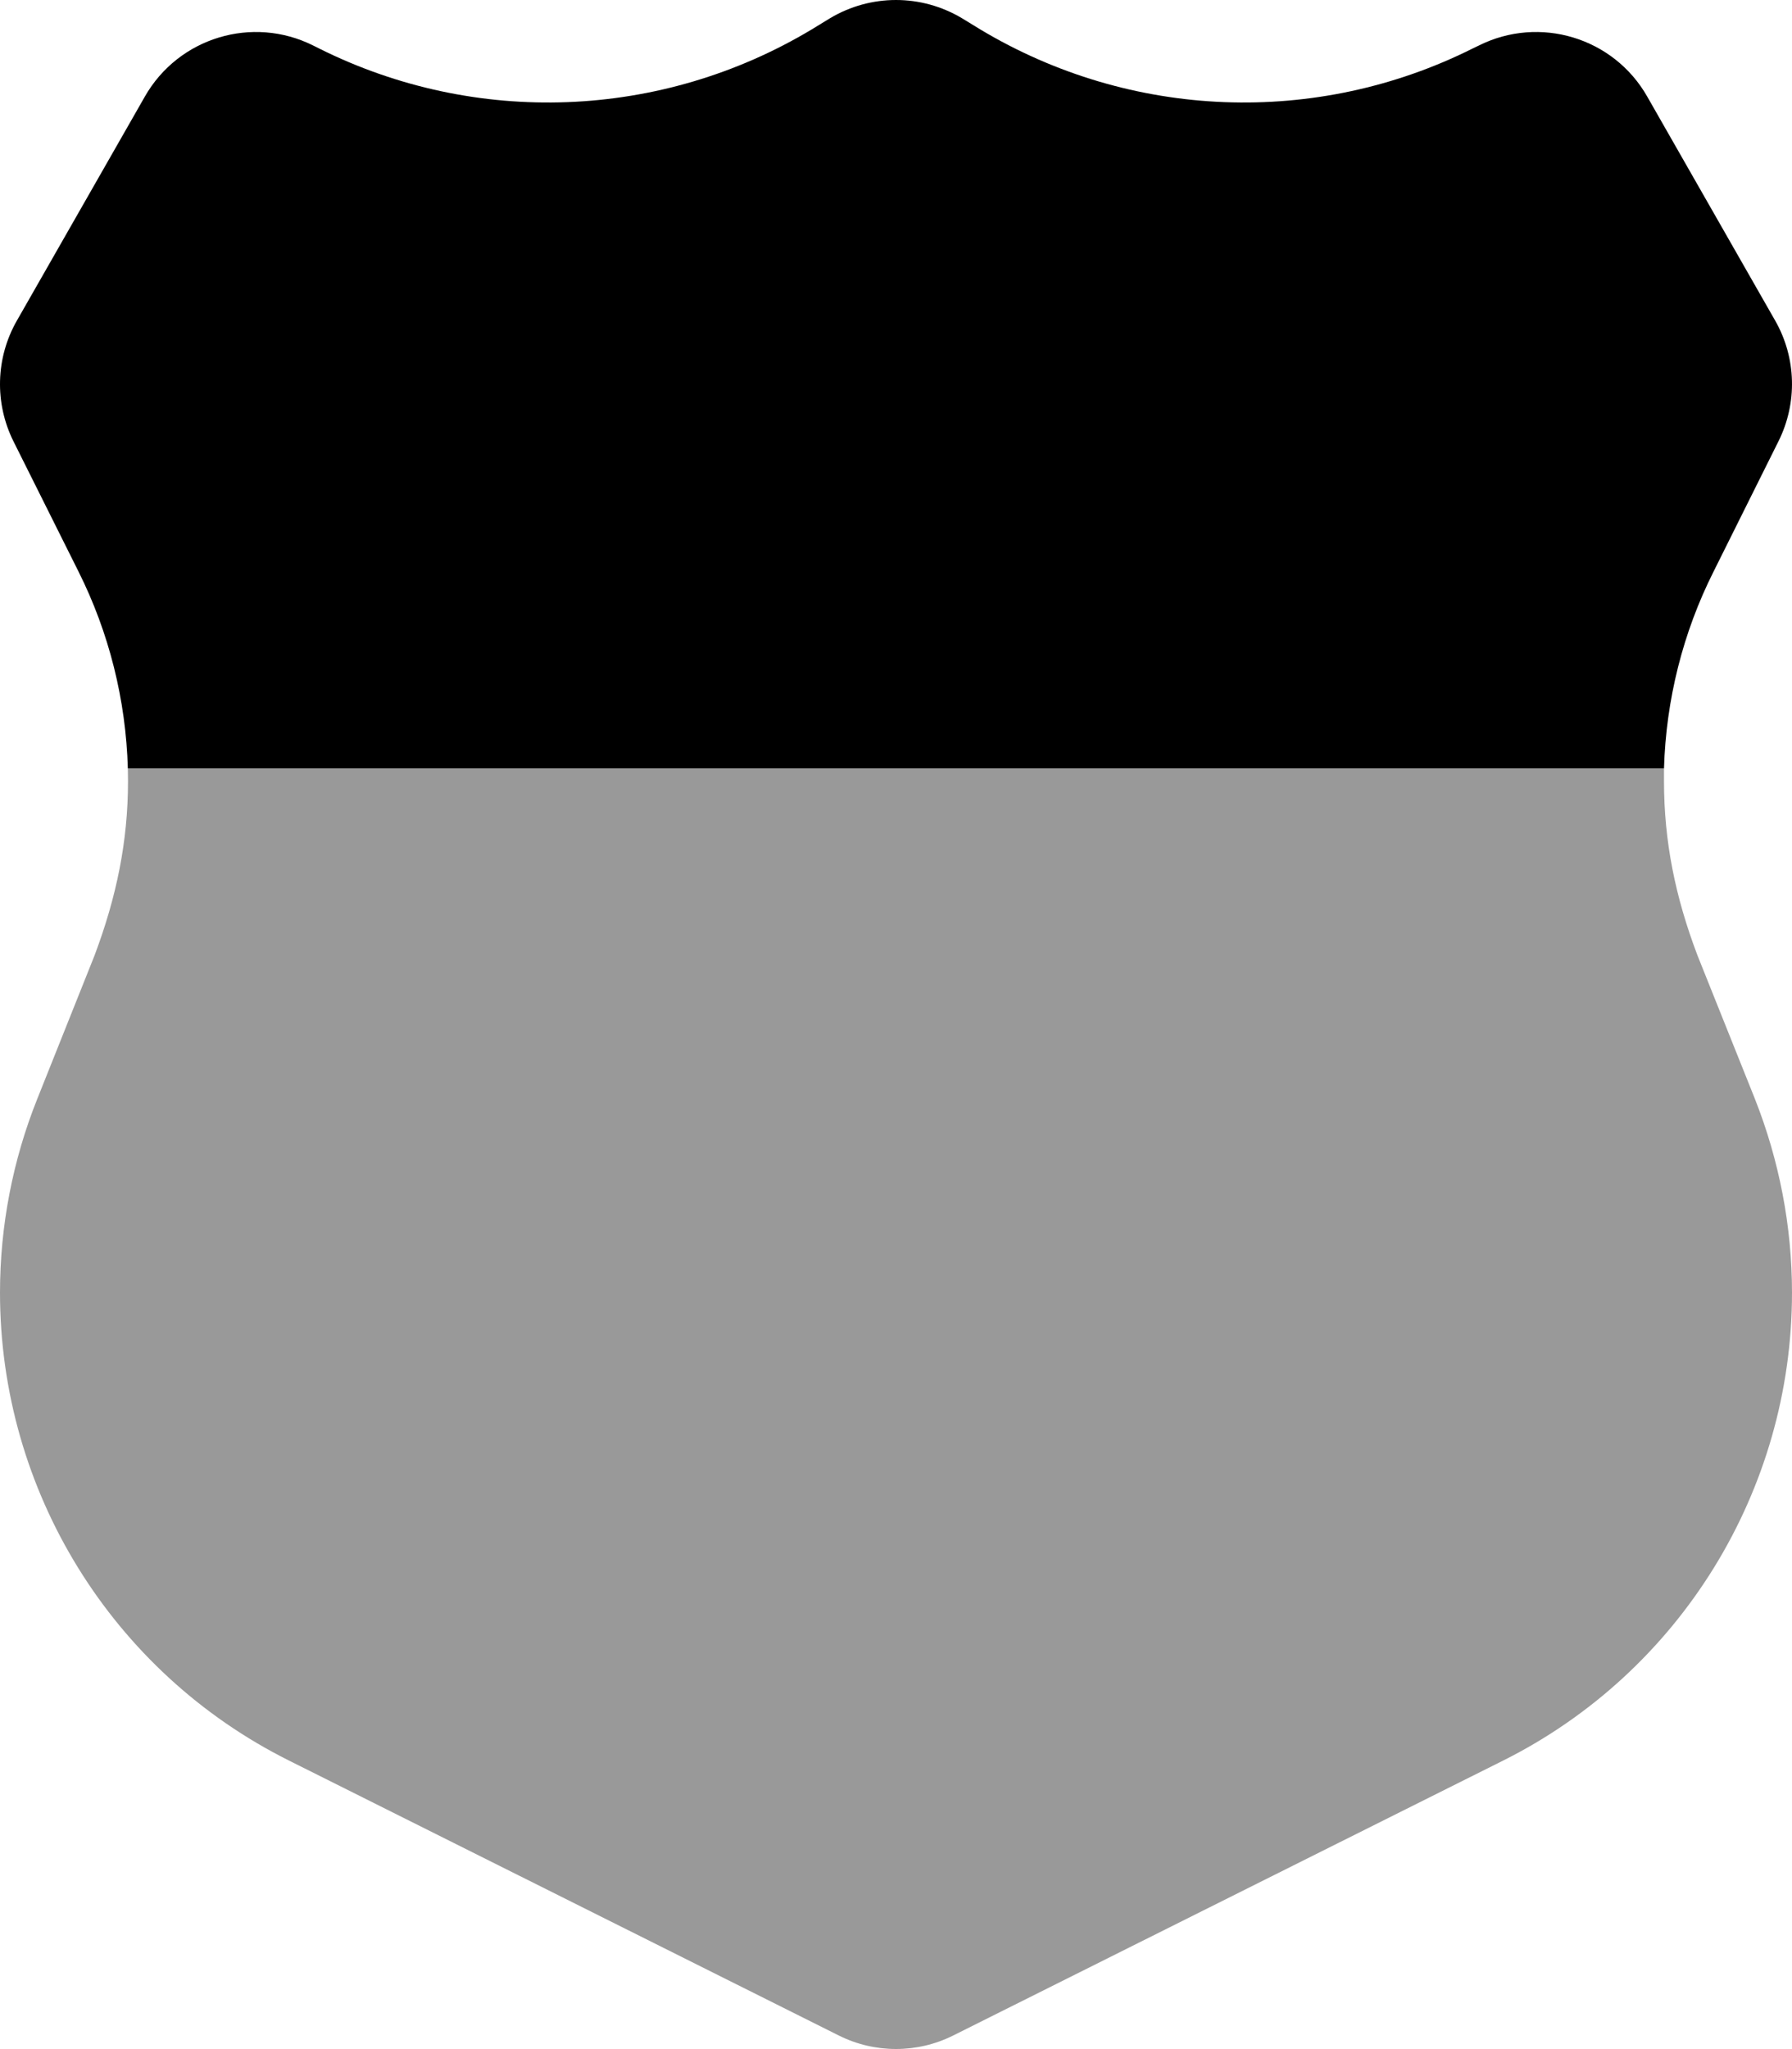
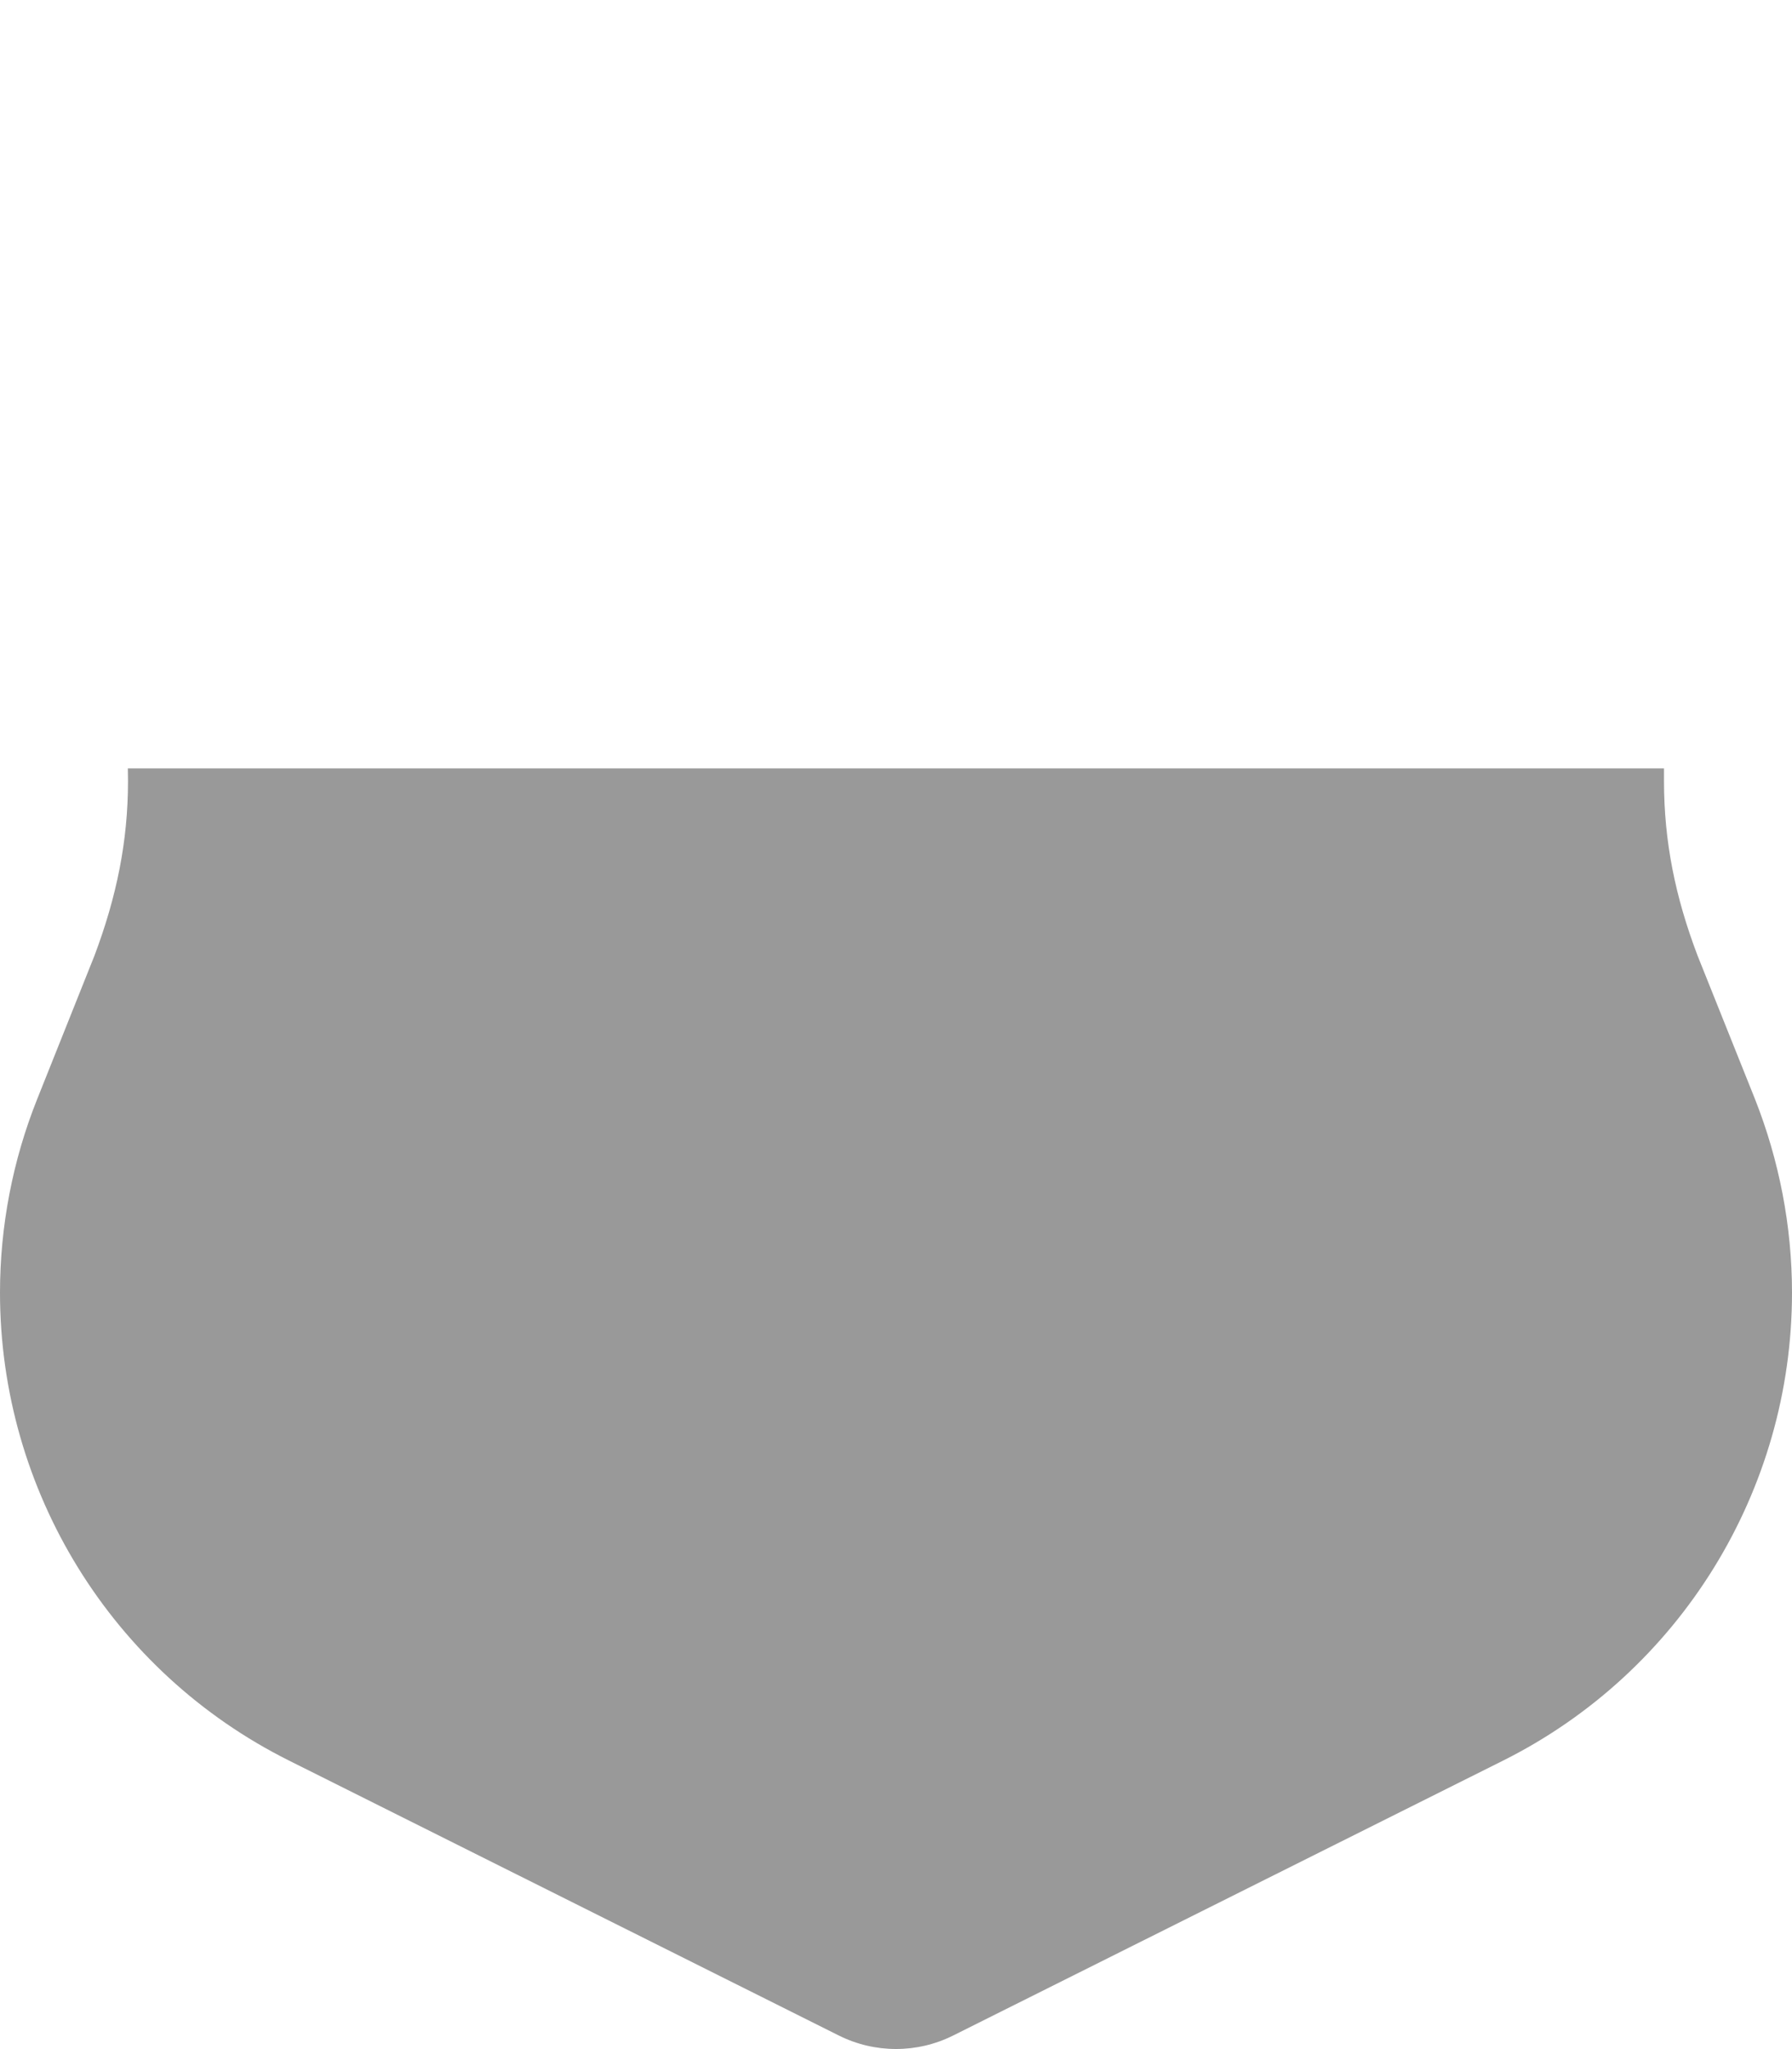
<svg xmlns="http://www.w3.org/2000/svg" viewBox="0 0 448 512">
  <defs>
    <style>.fa-secondary{opacity:.4}</style>
  </defs>
-   <path class="fa-primary" d="M245.1 7.371C282.7 29.89 329.1 31.67 368.2 12.1L369.7 11.38C384.9 3.783 403.4 9.378 411.8 24.12L443.8 80.12C449.1 89.41 449.4 100.7 444.6 110.3L428.4 142.8C420.7 158.1 416.5 174.9 416 192H31.96C31.48 174.9 27.28 158.1 19.62 142.8L3.378 110.3C-1.407 100.7-1.092 89.41 4.216 80.12L36.22 24.12C44.64 9.378 63.12 3.783 78.31 11.38L79.75 12.1C118.9 31.67 165.3 29.89 202.9 7.371L207.5 4.56C217.7-1.52 230.3-1.52 240.5 4.56L245.1 7.371z" />
  <path class="fa-secondary" d="M31.96 192H416C416 193.1 416 194.2 416 195.2C416 210.2 418.8 224.1 424.4 238.8L438.7 274.5C444.8 289.9 448 306.4 448 323C448 372.5 420 417.8 375.8 439.9L238.3 508.6C229.3 513.1 218.7 513.1 209.7 508.6L72.24 439.9C27.97 417.8 0 372.5 0 323C0 306.4 3.172 289.9 9.348 274.5L23.61 238.8C29.15 224.1 32 210.2 32 195.2C32 194.2 31.98 193.1 31.96 192V192zM384 322.9V323.1V323V322.9z" />
</svg>